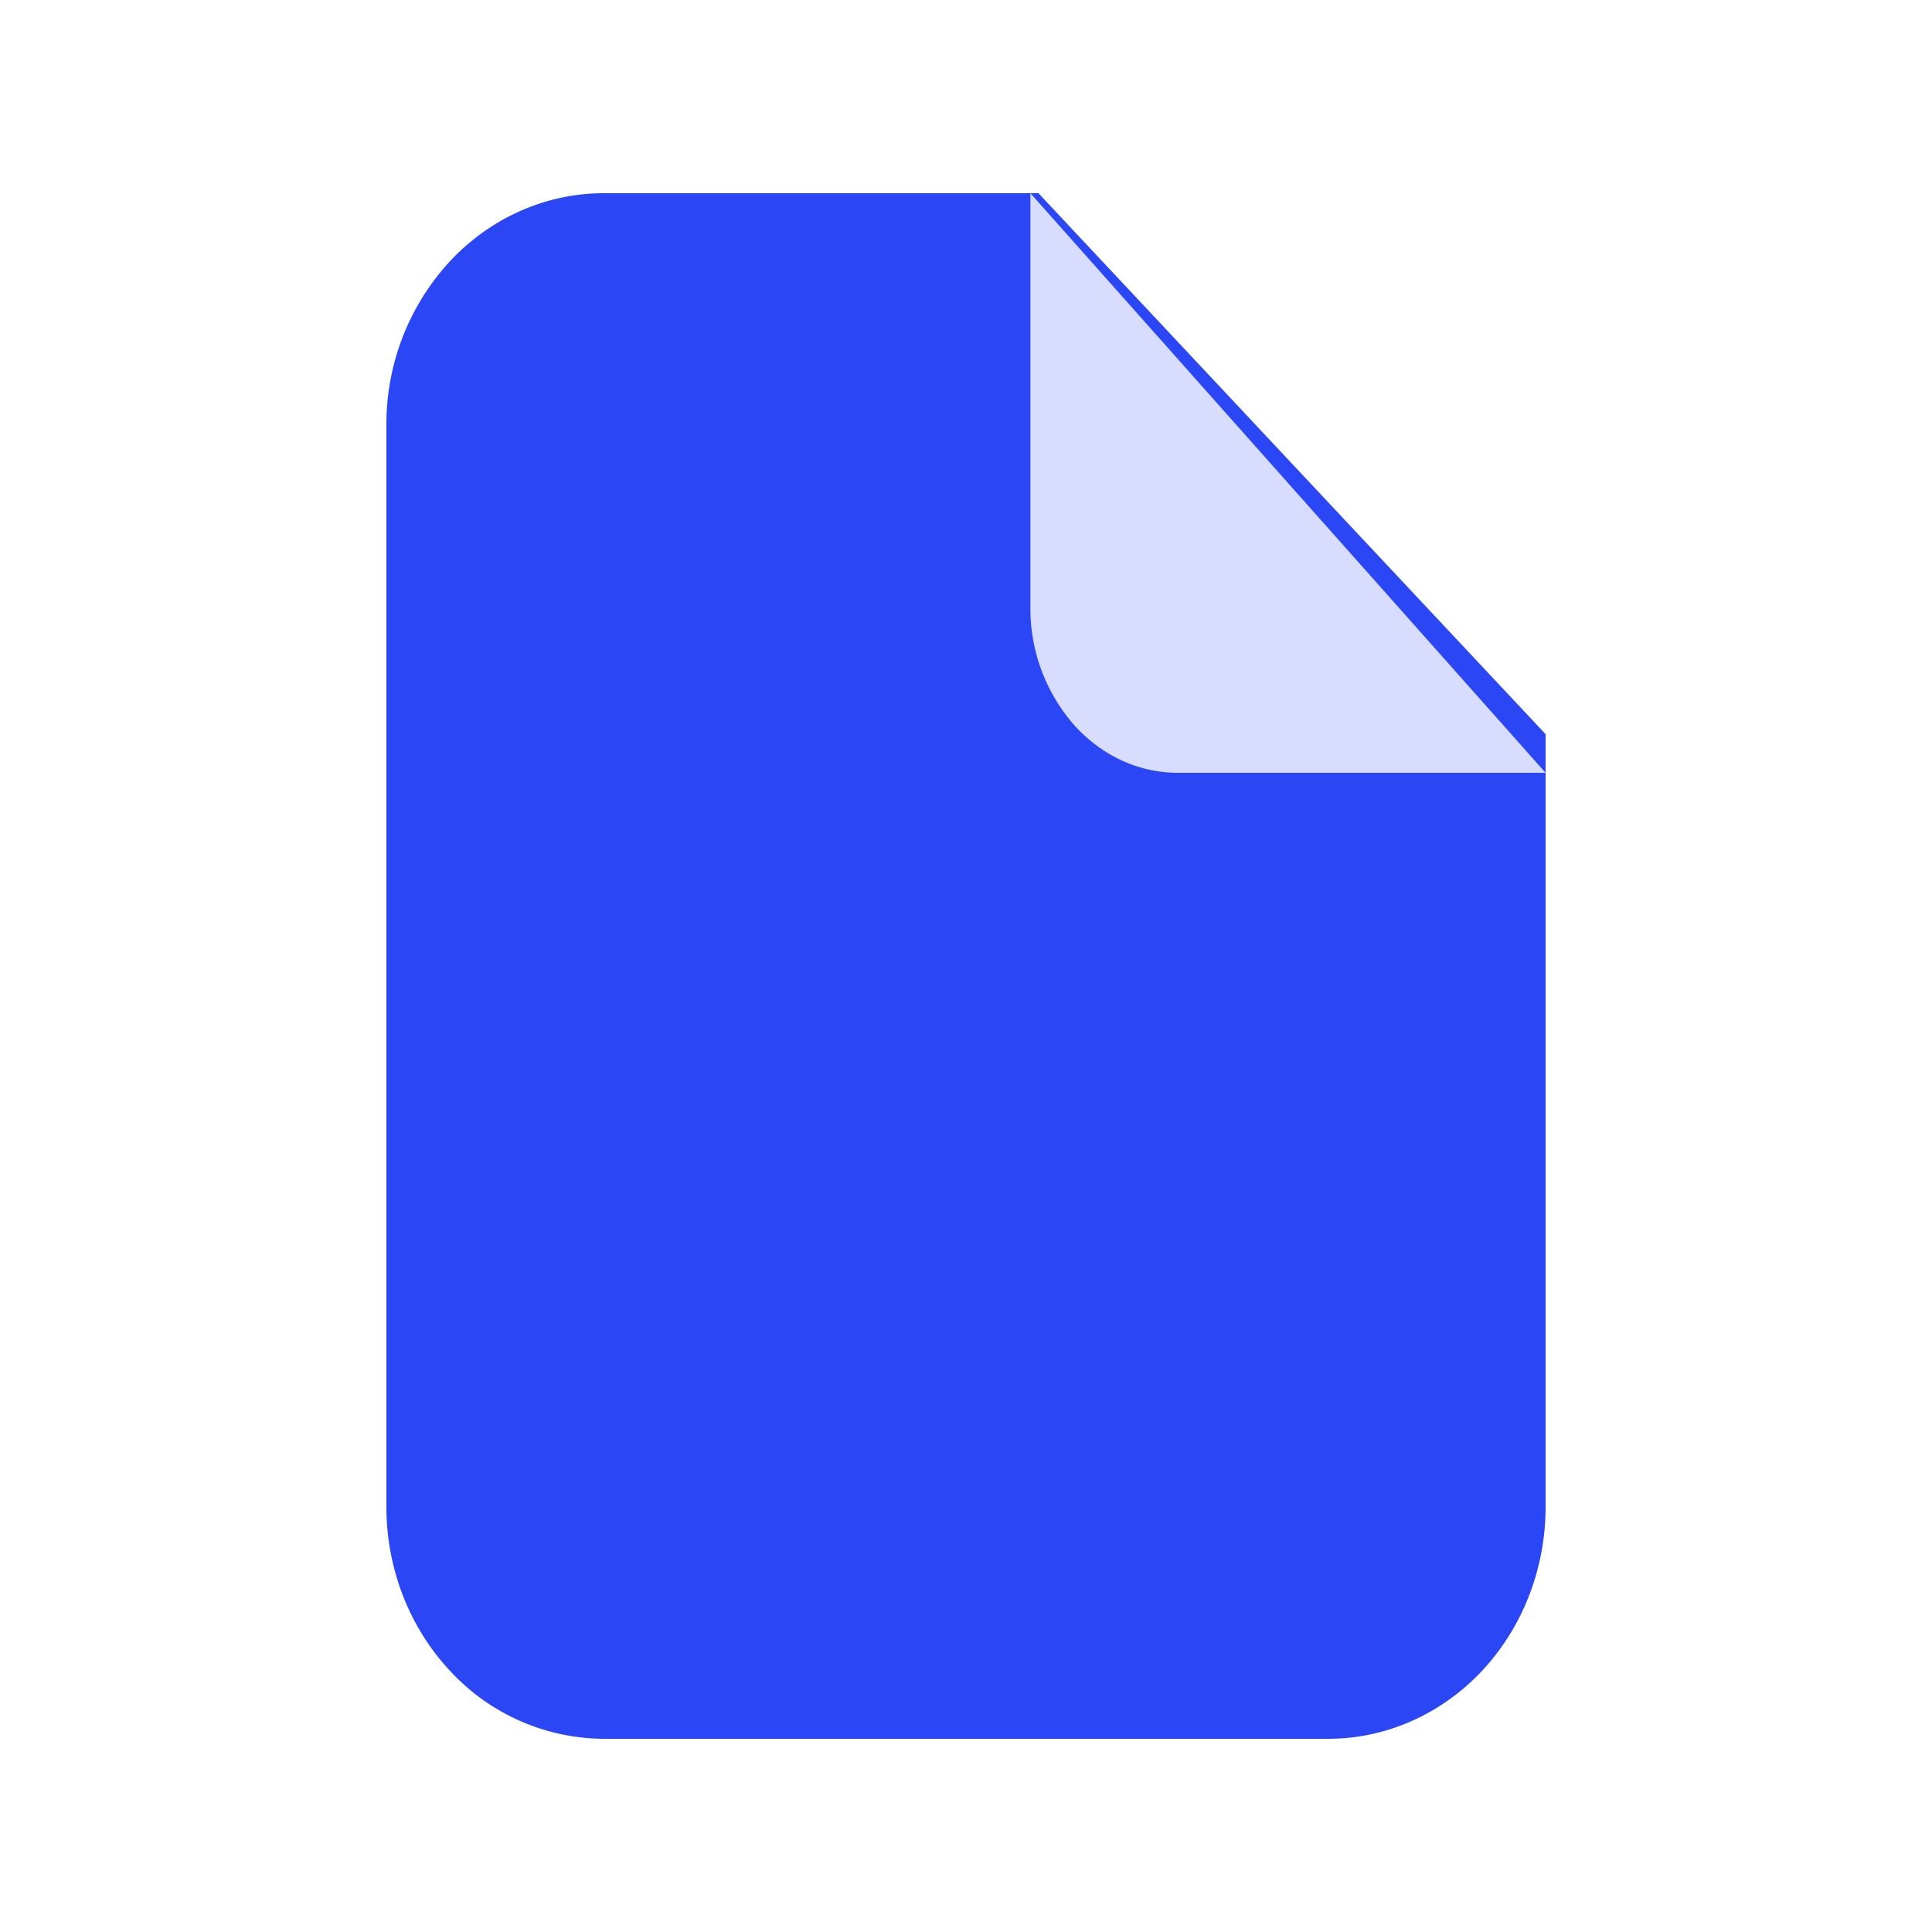
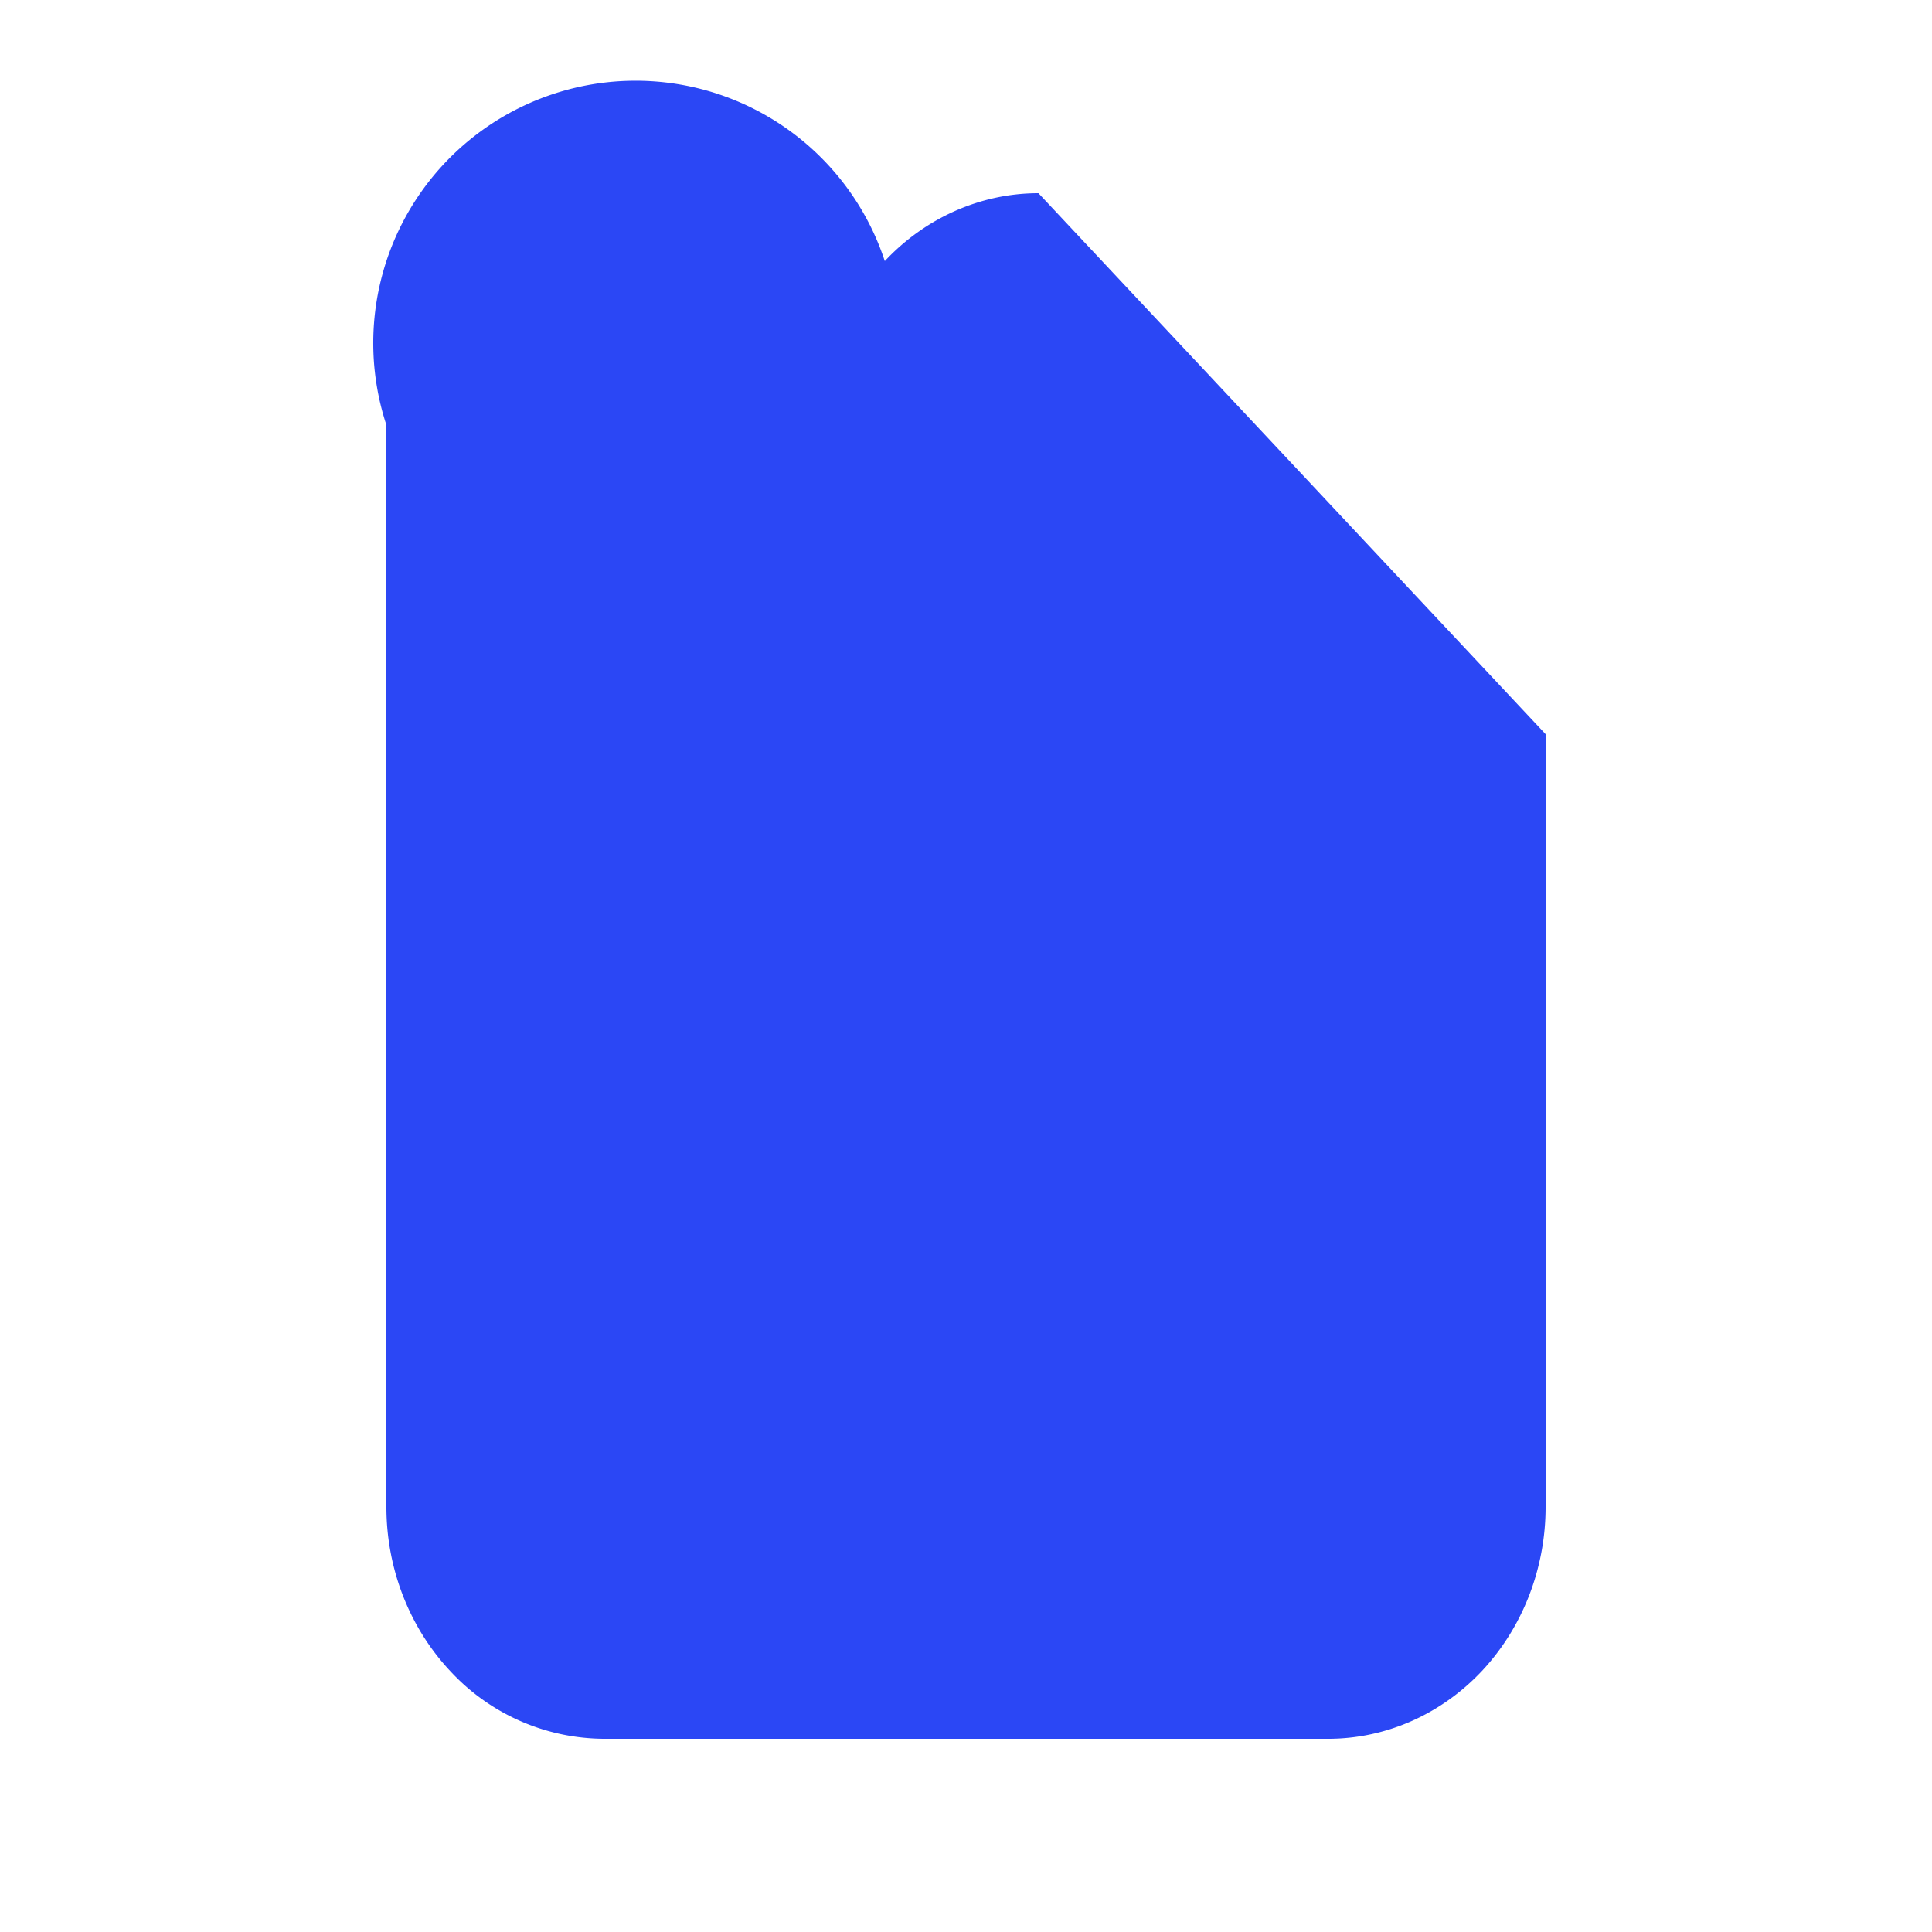
<svg xmlns="http://www.w3.org/2000/svg" width="30" height="30" fill="none">
-   <path fill="#2B47F5" d="M24 11.4 16.125 3h-6.75c-.895 0-1.754.38-2.386 1.054A3.725 3.725 0 0 0 6 6.6v16.8c0 .955.356 1.87.989 2.546A3.272 3.272 0 0 0 9.375 27h11.25c.895 0 1.754-.38 2.387-1.054.632-.676.988-1.591.988-2.546v-12Z" />
-   <path fill="#D8DCFF" d="M24 12h-5.714c-.607 0-1.188-.27-1.617-.753A2.743 2.743 0 0 1 16 9.429V3l8 9Z" />
+   <path fill="#2B47F5" d="M24 11.4 16.125 3c-.895 0-1.754.38-2.386 1.054A3.725 3.725 0 0 0 6 6.6v16.8c0 .955.356 1.87.989 2.546A3.272 3.272 0 0 0 9.375 27h11.25c.895 0 1.754-.38 2.387-1.054.632-.676.988-1.591.988-2.546v-12Z" />
</svg>